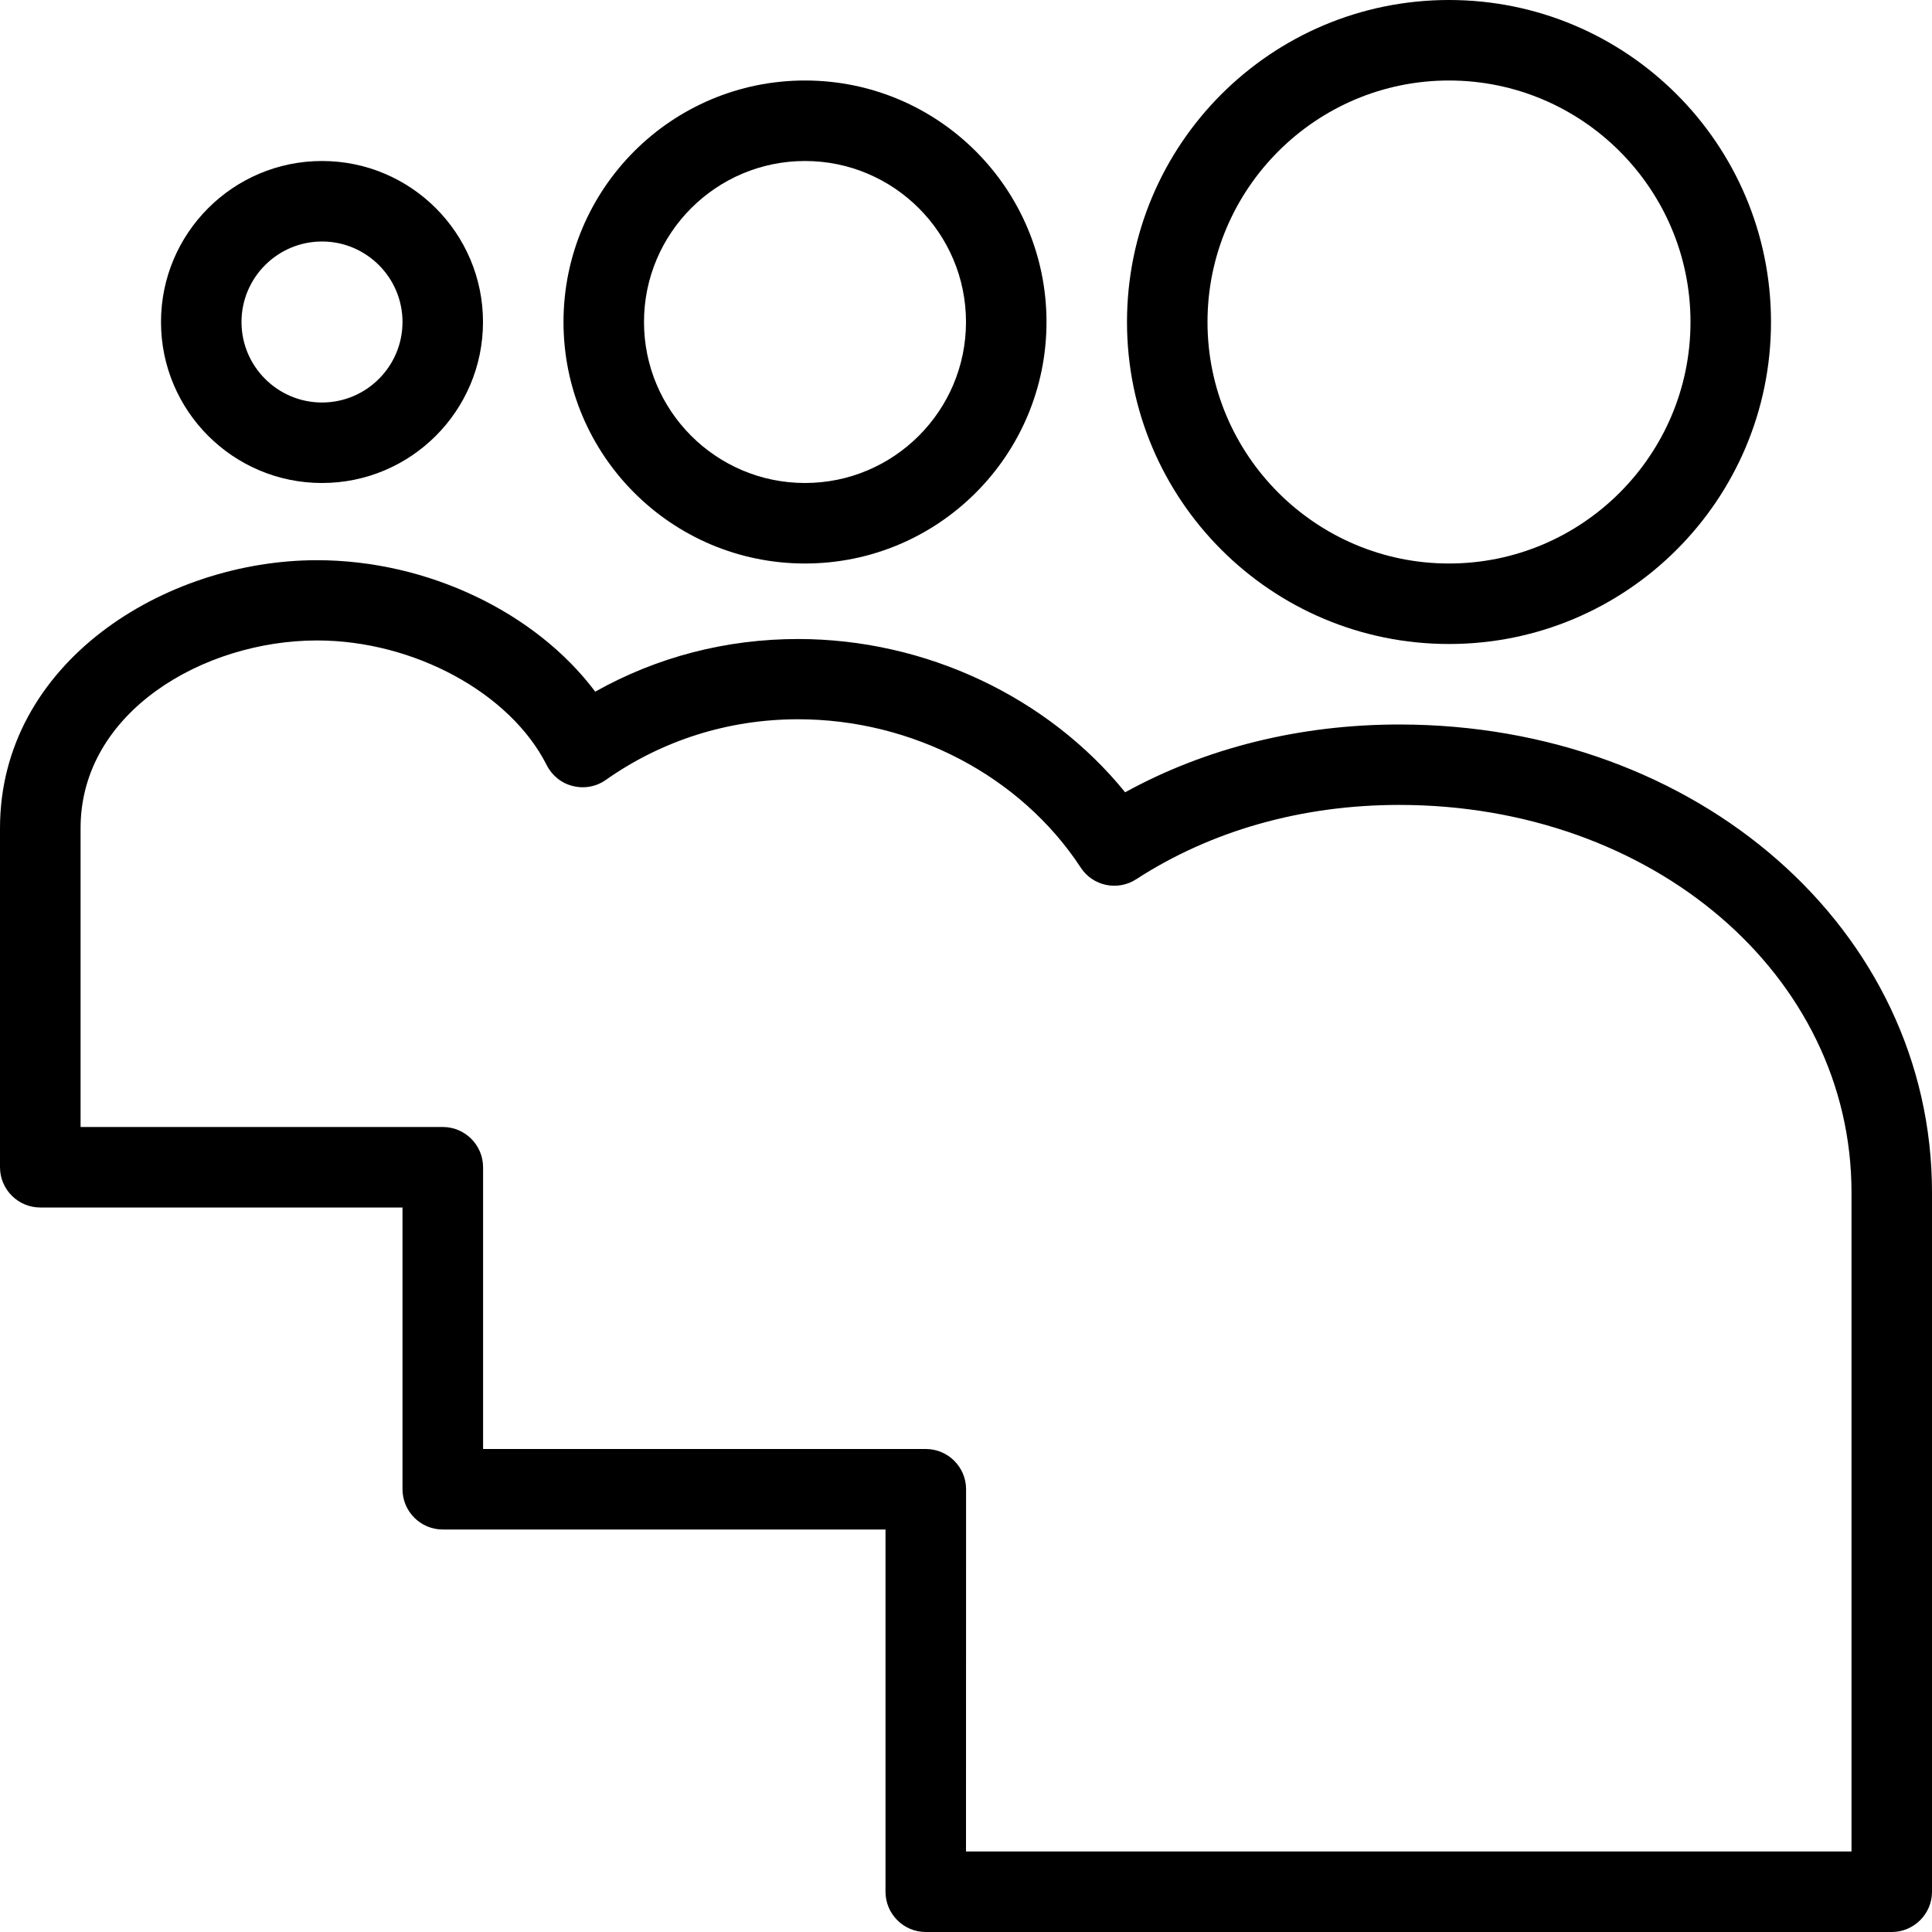
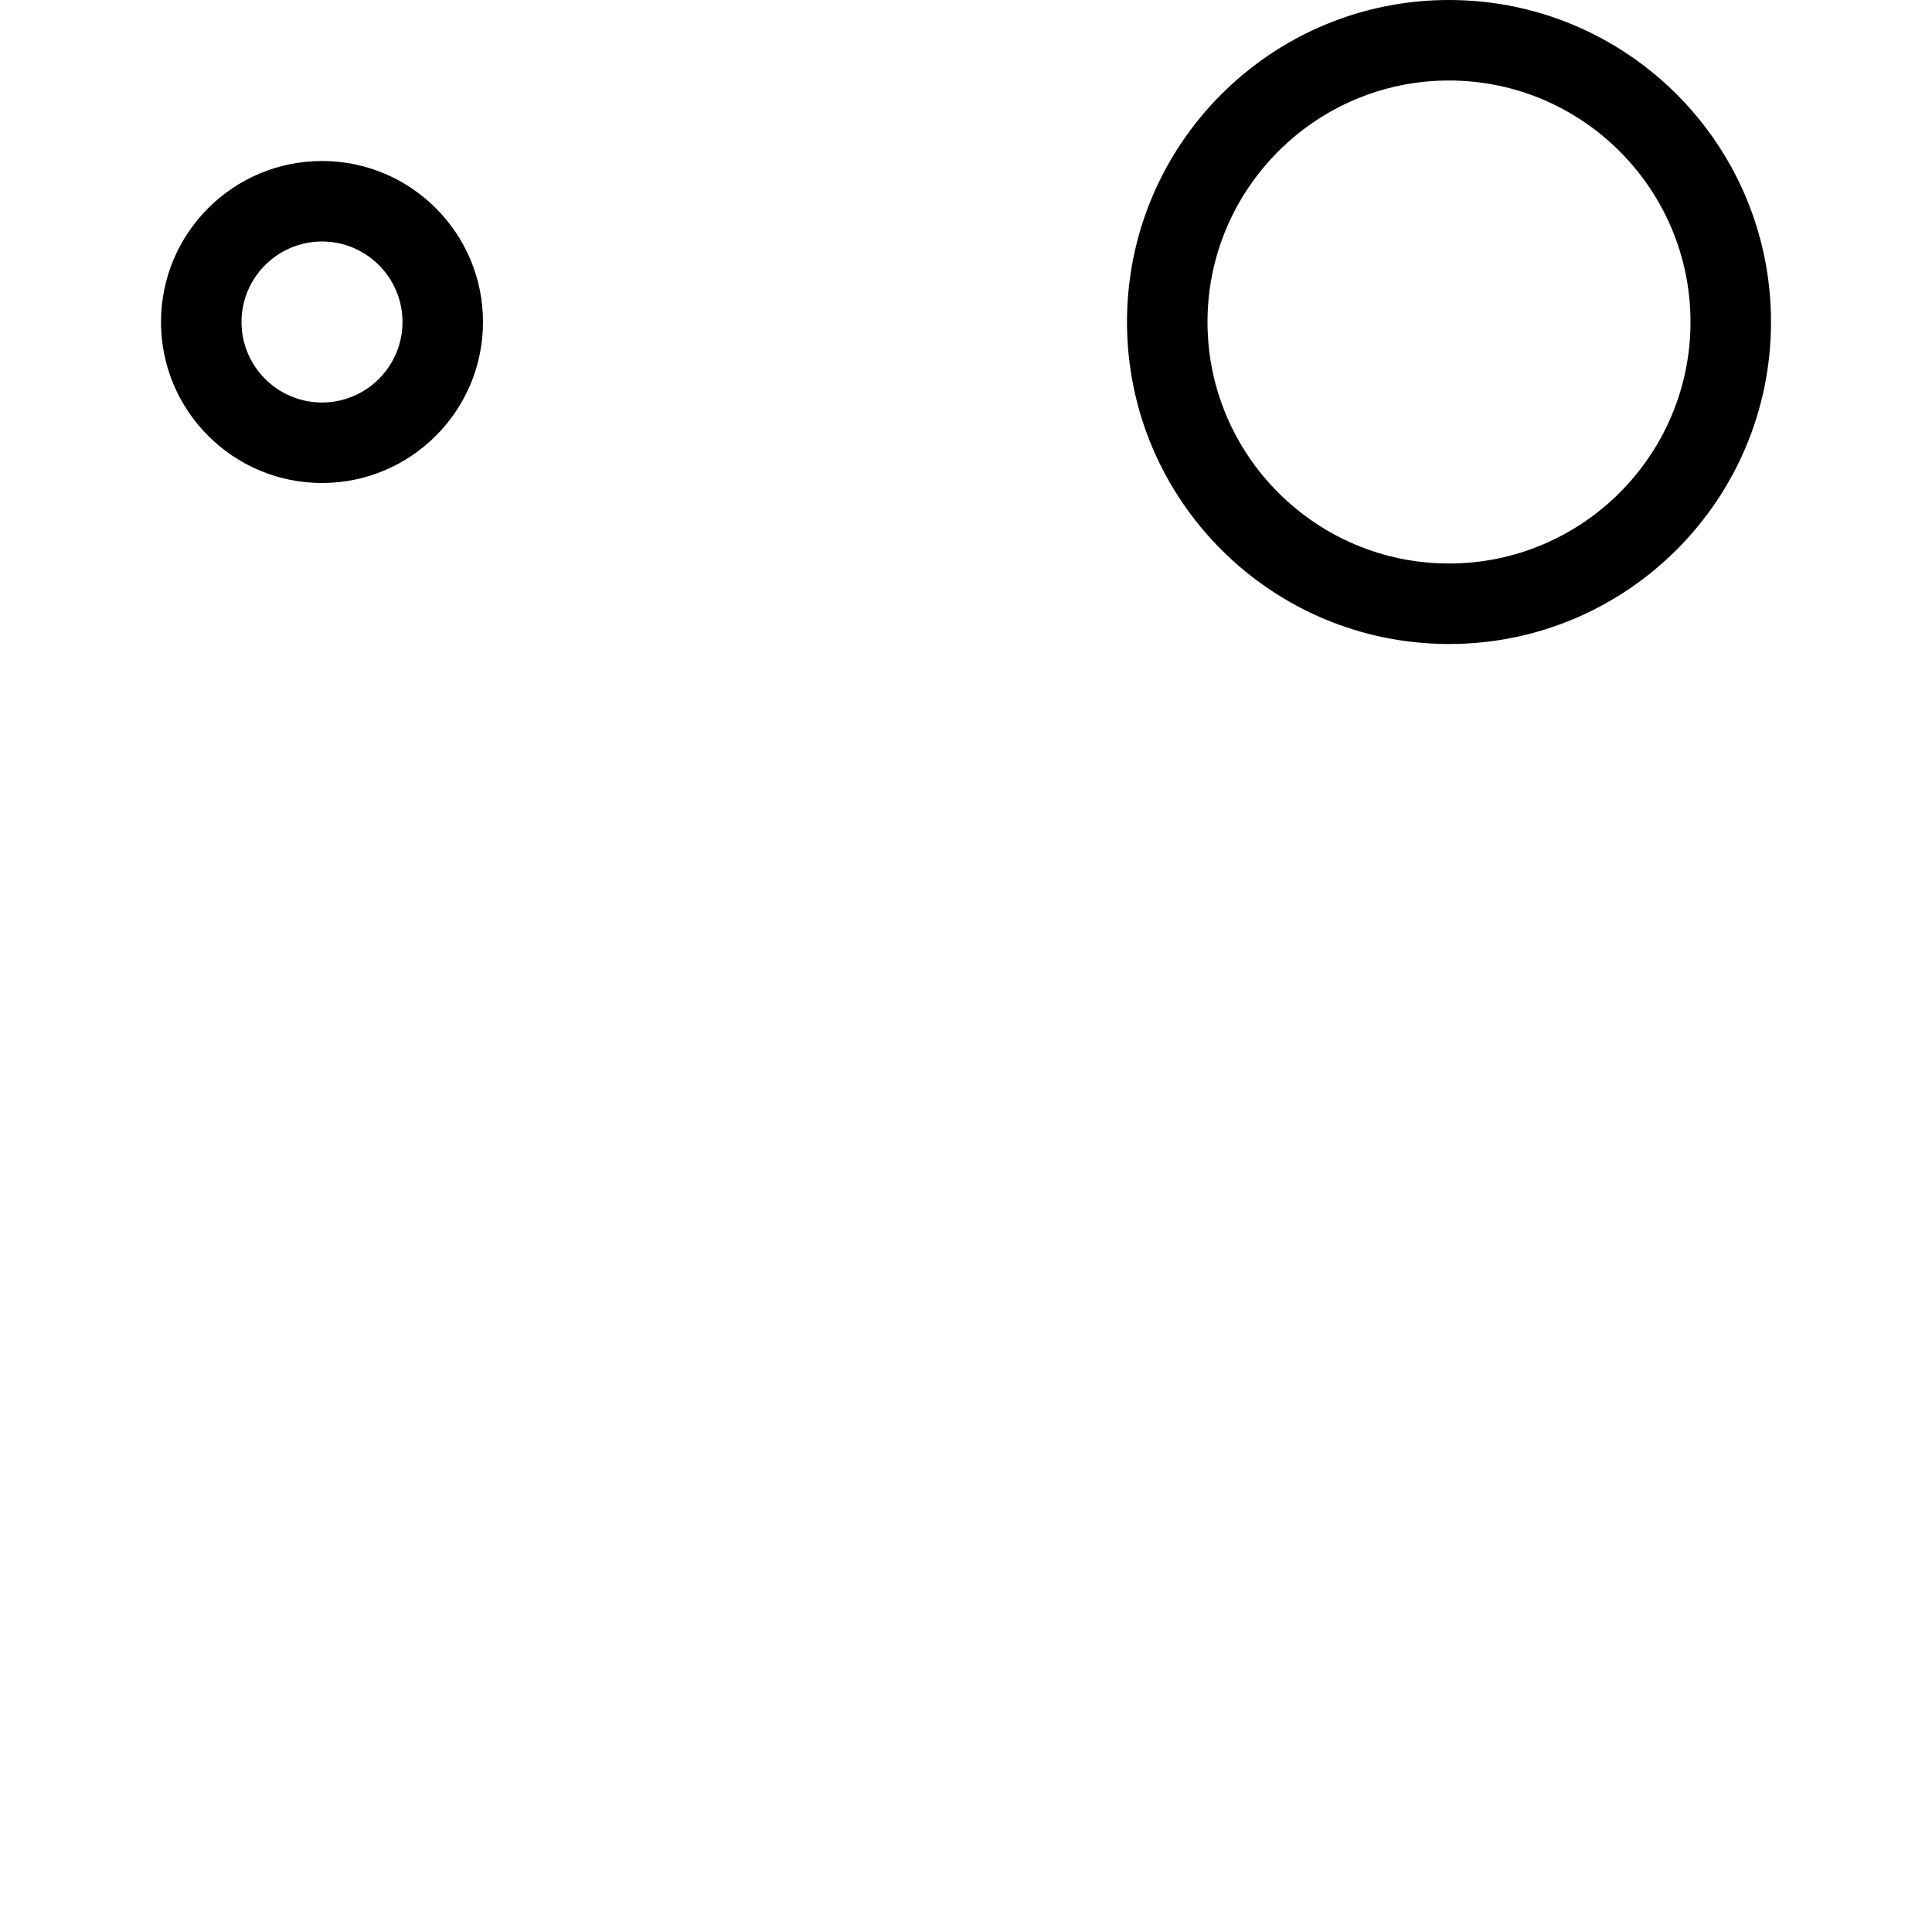
<svg xmlns="http://www.w3.org/2000/svg" enable-background="new 0 0 24 24" height="24px" id="Layer_1" version="1.1" viewBox="0 0 24 24" width="24px" xml:space="preserve">
  <g>
    <path d="M18,1c1.654,0,3,1.346,3,3s-1.346,3-3,3s-3-1.346-3-3S16.346,1,18,1 M18,0c-2.209,0-4,1.791-4,4s1.791,4,4,4s4-1.791,4-4   S20.209,0,18,0L18,0z" />
-     <path d="M23.5,24h-12c-0.276,0-0.5-0.225-0.5-0.5V19H5.5C5.224,19,5,18.775,5,18.5V15H0.5C0.224,15,0,14.775,0,14.5v-4.211   c0-2.057,2.044-3.33,3.938-3.33c1.375,0,2.719,0.65,3.456,1.633c0.765-0.43,1.626-0.654,2.52-0.654   c1.587,0,3.104,0.722,4.063,1.904C14.982,9.29,16.15,9,17.381,9C21.093,9,24,11.553,24,14.813v8.688C24,23.775,23.775,24,23.5,24z    M12,23h11v-8.188c0-2.698-2.468-4.813-5.619-4.813c-1.207,0-2.335,0.319-3.266,0.923c-0.231,0.15-0.54,0.086-0.69-0.145   c-0.745-1.137-2.09-1.842-3.511-1.842c-0.864,0-1.689,0.261-2.389,0.754C7.406,9.773,7.257,9.8,7.116,9.764   c-0.141-0.033-0.26-0.131-0.325-0.26C6.339,8.607,5.139,7.956,3.939,7.956c-1.413,0-2.938,0.891-2.938,2.33V14h4.5   c0.276,0,0.5,0.225,0.5,0.5V18h5.5c0.276,0,0.5,0.225,0.5,0.5L12,23L12,23z" />
-     <path d="M10,2c1.103,0,2,0.896,2,2s-0.897,2-2,2S8,5.104,8,4S8.897,2,10,2 M10,1C8.343,1,7,2.344,7,4s1.343,3,3,3s3-1.344,3-3   S11.657,1,10,1L10,1z" />
    <path d="M4,3c0.551,0,1,0.448,1,1S4.551,5,4,5S3,4.552,3,4S3.449,3,4,3 M4,2C2.896,2,2,2.896,2,4s0.896,2,2,2s2-0.896,2-2   S5.104,2,4,2L4,2z" />
  </g>
</svg>